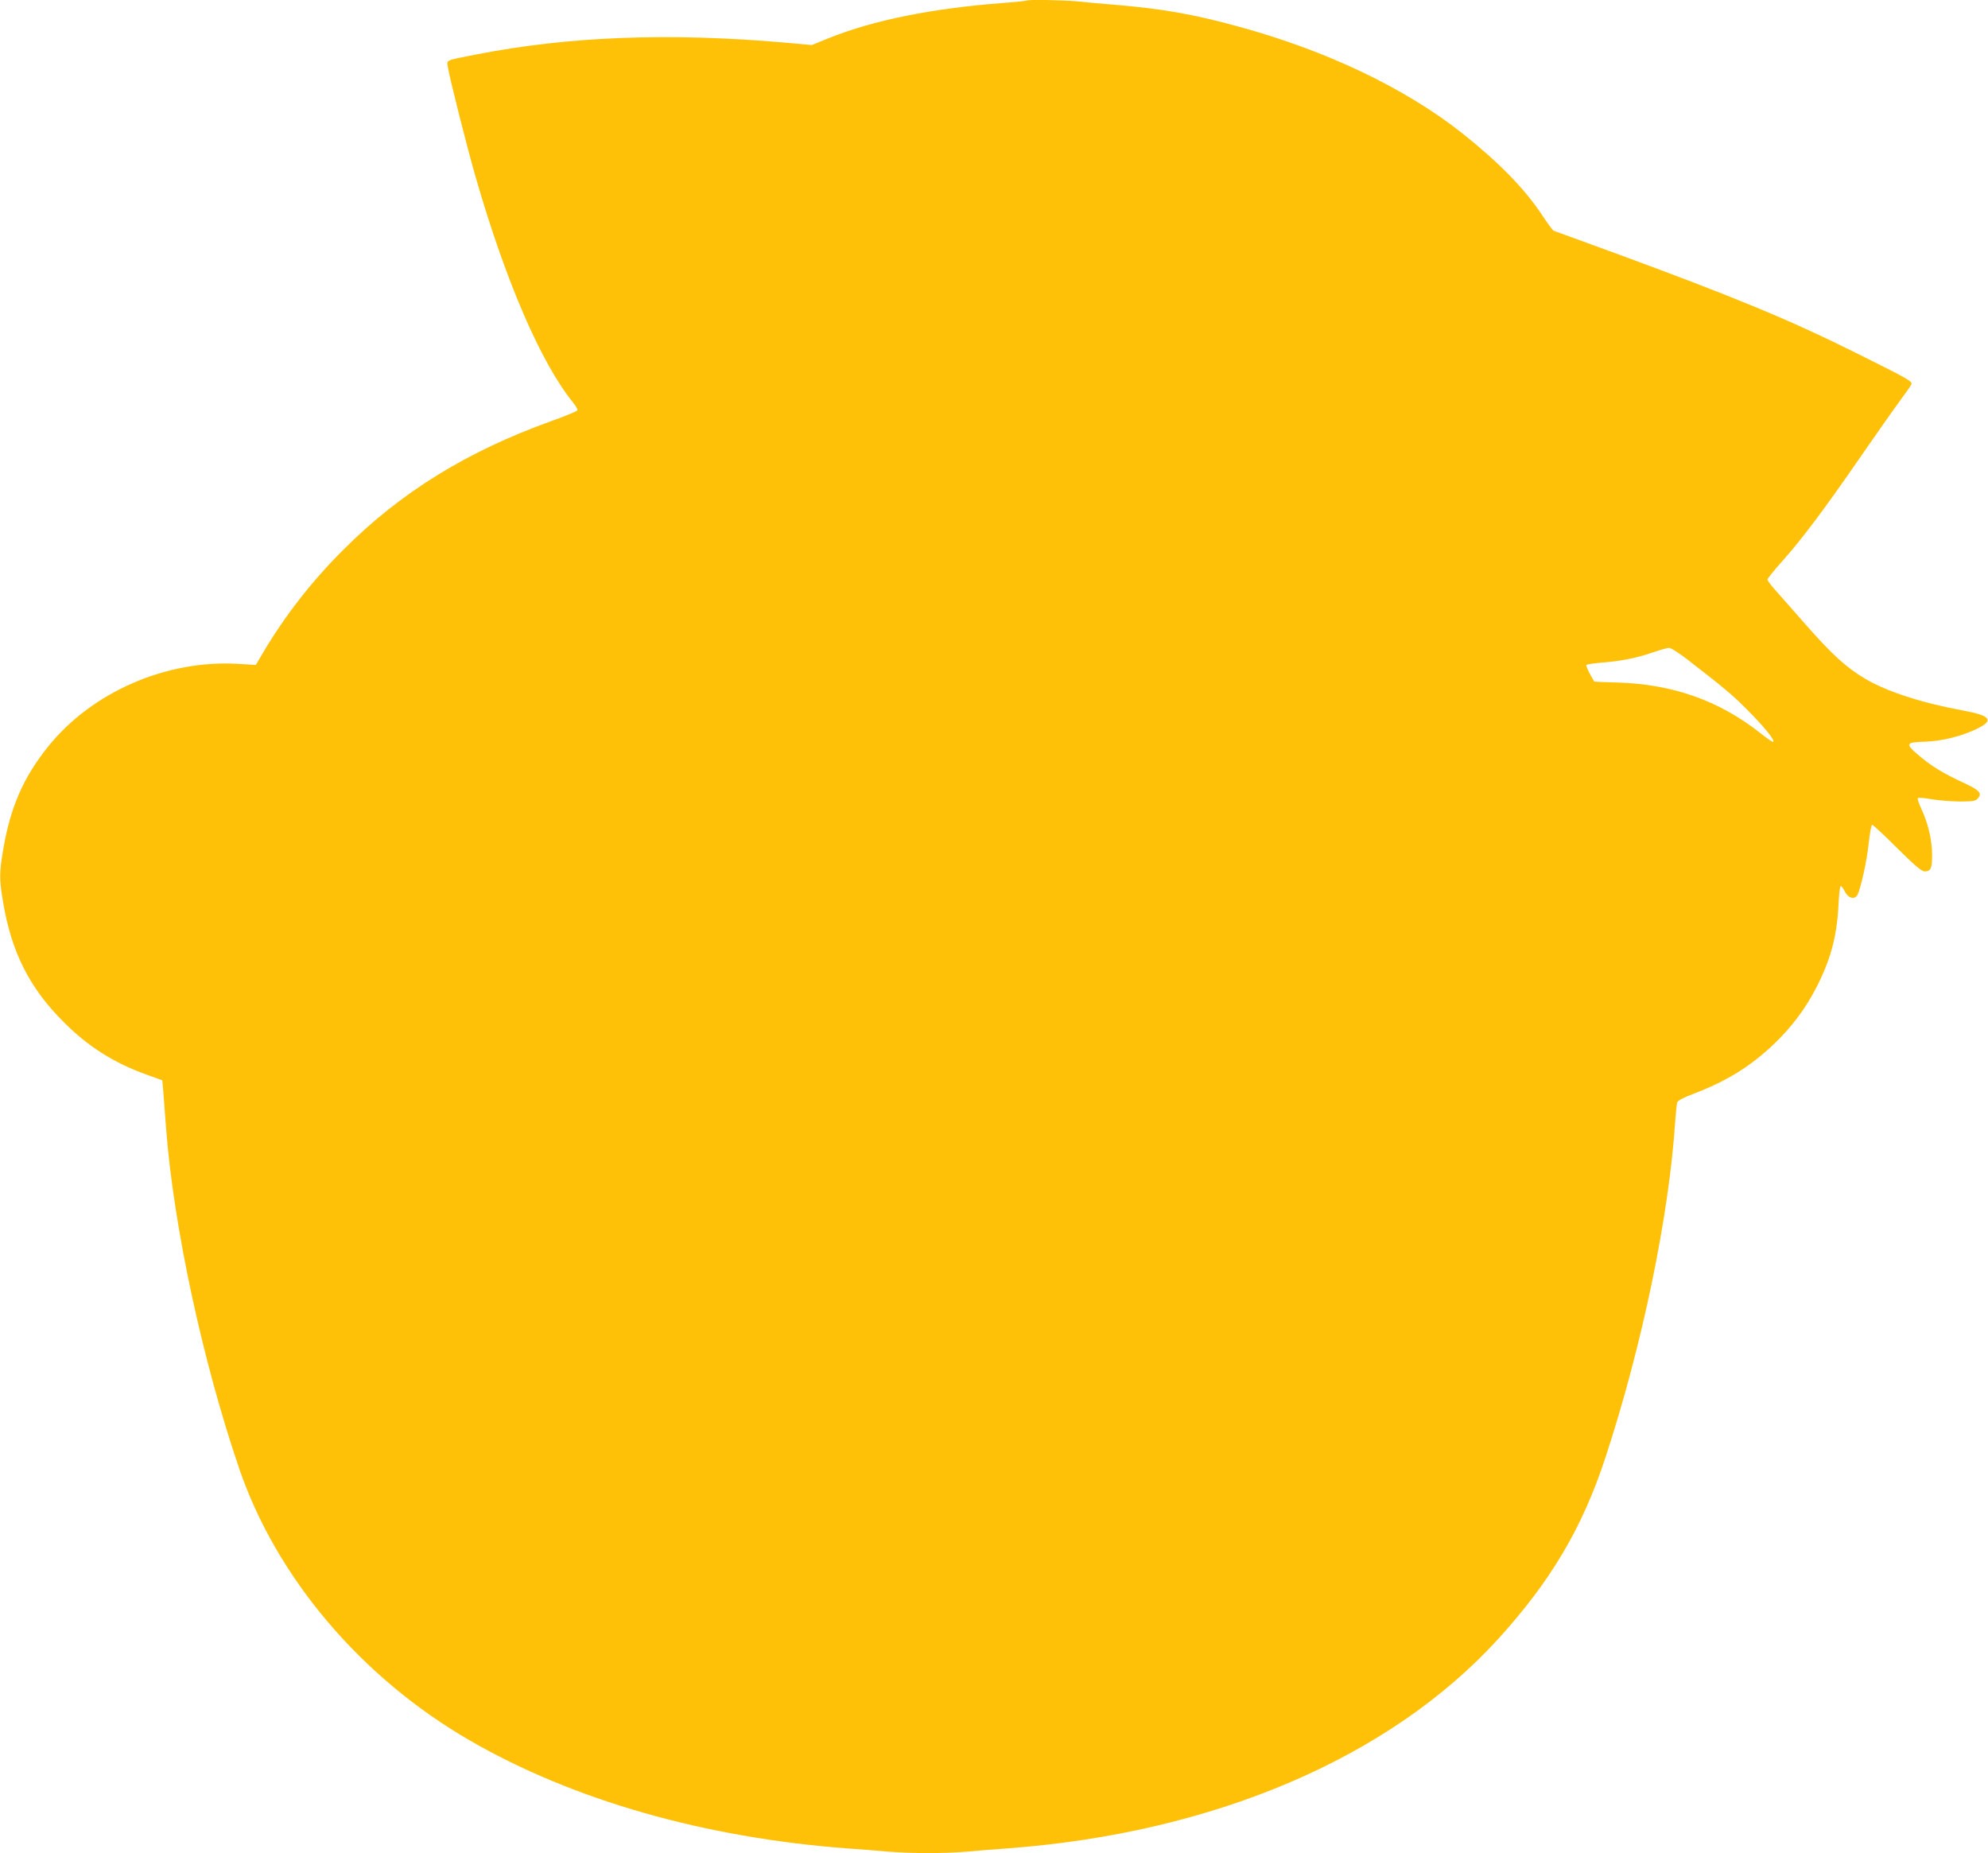
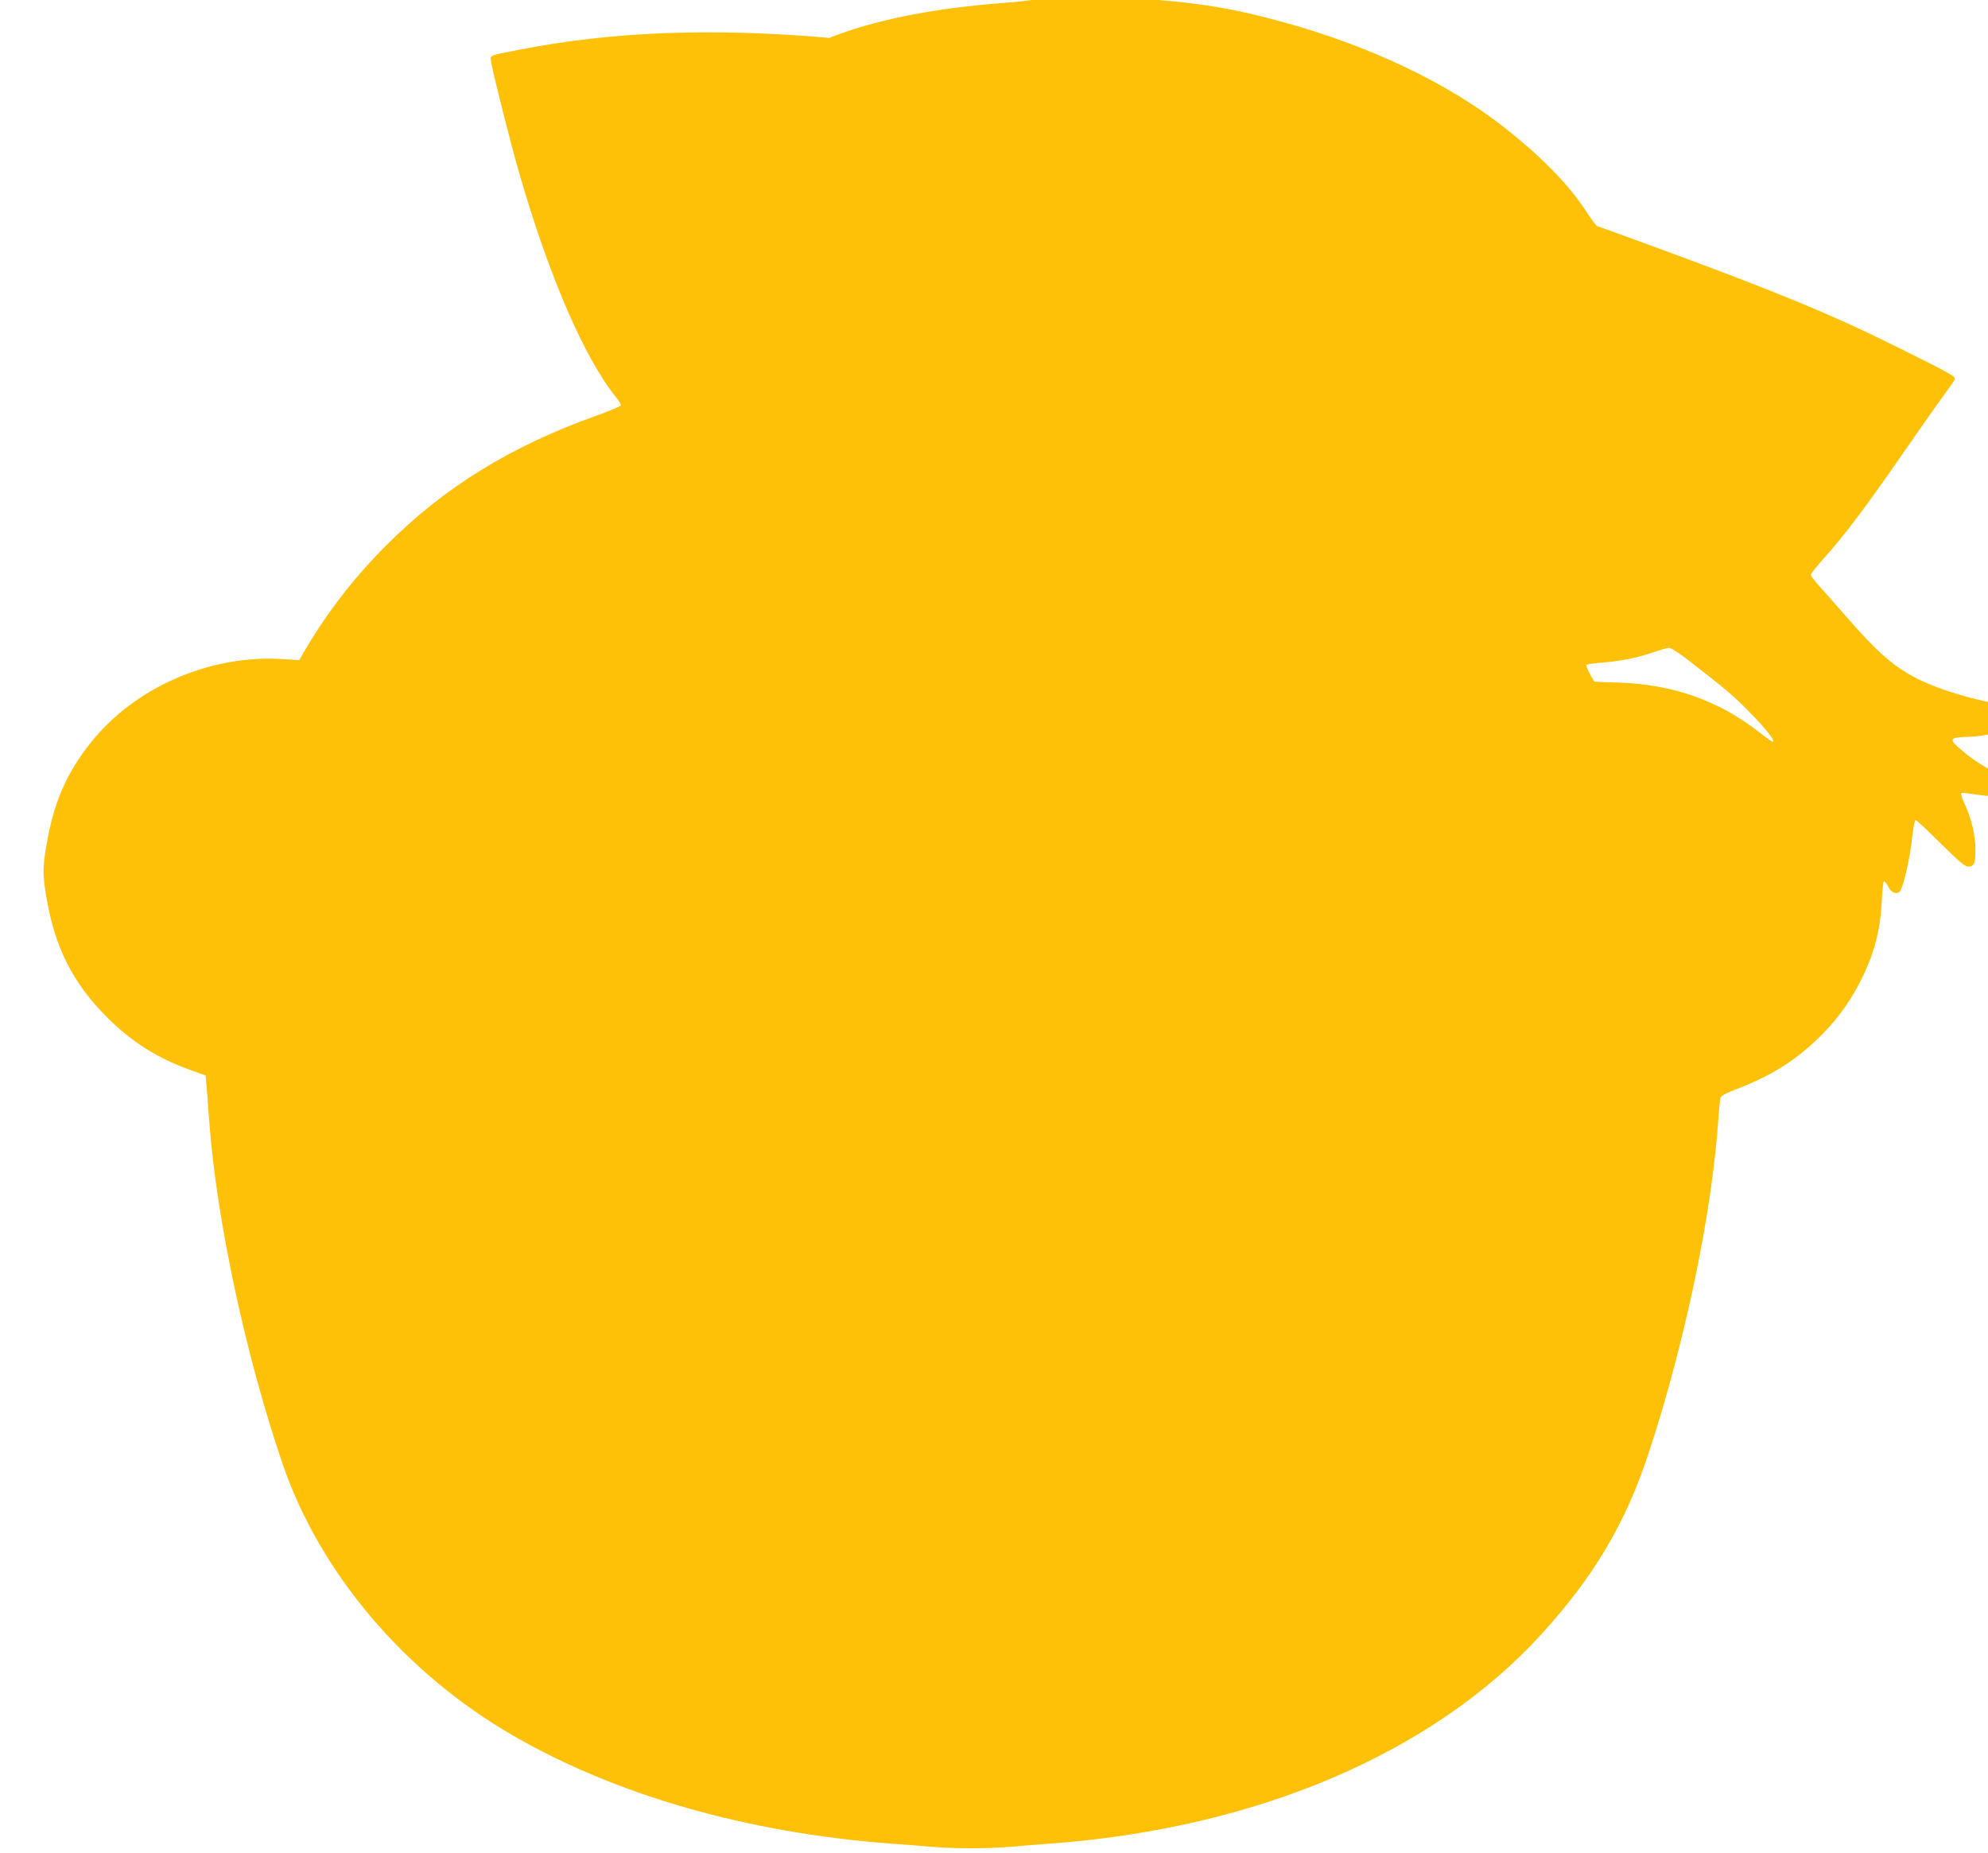
<svg xmlns="http://www.w3.org/2000/svg" version="1.0" width="1280pt" height="1193pt" viewBox="0 0 1280 1193" preserveAspectRatio="xMidYMid meet">
  <g transform="translate(0,1193) scale(0.1,-0.1)" fill="#ffc107" stroke="none">
-     <path d="M6609 11926 c-2 -2 -69 -9 -149 -15 -460 -35 -835 -111 -1120 -225 l-113 -46 -166 15 c-750 66 -1401 41 -1996 -76 -204 -40 -188 -33 -181 -83 12 -73 123 -515 180 -711 192 -666 420 -1192 623 -1443 19 -23 33 -47 31 -53 -2 -6 -75 -37 -163 -68 -547 -196 -975 -460 -1345 -831 -203 -202 -378 -427 -520 -668 l-43 -73 -111 7 c-463 28 -942 -180 -1225 -531 -161 -200 -245 -393 -291 -668 -25 -148 -25 -186 0 -336 54 -322 171 -553 390 -771 156 -157 323 -263 535 -339 l100 -36 7 -80 c3 -44 11 -145 17 -225 48 -635 236 -1507 472 -2197 240 -701 786 -1345 1484 -1748 664 -384 1510 -626 2430 -695 83 -6 203 -15 267 -21 149 -12 362 -12 502 0 61 6 179 15 261 21 1326 98 2460 581 3158 1345 341 374 546 719 695 1175 236 719 408 1551 448 2160 4 58 10 113 13 123 5 12 42 32 107 56 209 80 361 173 511 315 116 110 205 228 276 365 93 180 134 331 144 529 3 67 9 125 14 127 4 3 16 -12 26 -32 21 -45 64 -58 82 -25 22 42 62 222 73 335 7 64 17 117 22 117 6 0 78 -67 161 -150 113 -112 158 -150 176 -150 41 0 49 18 49 105 0 94 -24 200 -68 295 -17 36 -27 68 -24 72 4 4 43 1 87 -7 44 -8 125 -14 181 -15 87 0 103 3 118 19 31 34 12 54 -101 106 -123 57 -205 107 -286 178 -81 69 -75 79 48 82 110 4 235 35 334 83 112 55 89 85 -91 118 -266 49 -491 122 -630 205 -120 71 -212 155 -380 346 -91 104 -184 209 -207 235 -22 25 -41 51 -41 57 0 6 43 60 96 119 124 138 276 341 504 672 101 146 214 307 252 358 38 52 72 100 75 108 7 19 -22 35 -347 197 -433 216 -787 363 -1563 648 -210 77 -387 141 -393 143 -6 2 -40 48 -76 103 -114 171 -278 338 -513 525 -368 291 -877 534 -1445 688 -288 79 -488 114 -800 140 -74 6 -179 15 -233 21 -97 9 -320 13 -328 5z m4257 -4243 c248 -192 295 -232 394 -333 104 -105 168 -185 157 -196 -3 -3 -41 23 -85 58 -265 209 -565 314 -921 324 -79 2 -145 5 -146 6 -29 47 -55 100 -51 107 3 4 47 11 97 15 123 9 227 30 329 65 47 16 94 30 106 30 11 1 65 -33 120 -76z" />
+     <path d="M6609 11926 c-2 -2 -69 -9 -149 -15 -460 -35 -835 -111 -1120 -225 c-750 66 -1401 41 -1996 -76 -204 -40 -188 -33 -181 -83 12 -73 123 -515 180 -711 192 -666 420 -1192 623 -1443 19 -23 33 -47 31 -53 -2 -6 -75 -37 -163 -68 -547 -196 -975 -460 -1345 -831 -203 -202 -378 -427 -520 -668 l-43 -73 -111 7 c-463 28 -942 -180 -1225 -531 -161 -200 -245 -393 -291 -668 -25 -148 -25 -186 0 -336 54 -322 171 -553 390 -771 156 -157 323 -263 535 -339 l100 -36 7 -80 c3 -44 11 -145 17 -225 48 -635 236 -1507 472 -2197 240 -701 786 -1345 1484 -1748 664 -384 1510 -626 2430 -695 83 -6 203 -15 267 -21 149 -12 362 -12 502 0 61 6 179 15 261 21 1326 98 2460 581 3158 1345 341 374 546 719 695 1175 236 719 408 1551 448 2160 4 58 10 113 13 123 5 12 42 32 107 56 209 80 361 173 511 315 116 110 205 228 276 365 93 180 134 331 144 529 3 67 9 125 14 127 4 3 16 -12 26 -32 21 -45 64 -58 82 -25 22 42 62 222 73 335 7 64 17 117 22 117 6 0 78 -67 161 -150 113 -112 158 -150 176 -150 41 0 49 18 49 105 0 94 -24 200 -68 295 -17 36 -27 68 -24 72 4 4 43 1 87 -7 44 -8 125 -14 181 -15 87 0 103 3 118 19 31 34 12 54 -101 106 -123 57 -205 107 -286 178 -81 69 -75 79 48 82 110 4 235 35 334 83 112 55 89 85 -91 118 -266 49 -491 122 -630 205 -120 71 -212 155 -380 346 -91 104 -184 209 -207 235 -22 25 -41 51 -41 57 0 6 43 60 96 119 124 138 276 341 504 672 101 146 214 307 252 358 38 52 72 100 75 108 7 19 -22 35 -347 197 -433 216 -787 363 -1563 648 -210 77 -387 141 -393 143 -6 2 -40 48 -76 103 -114 171 -278 338 -513 525 -368 291 -877 534 -1445 688 -288 79 -488 114 -800 140 -74 6 -179 15 -233 21 -97 9 -320 13 -328 5z m4257 -4243 c248 -192 295 -232 394 -333 104 -105 168 -185 157 -196 -3 -3 -41 23 -85 58 -265 209 -565 314 -921 324 -79 2 -145 5 -146 6 -29 47 -55 100 -51 107 3 4 47 11 97 15 123 9 227 30 329 65 47 16 94 30 106 30 11 1 65 -33 120 -76z" />
  </g>
</svg>